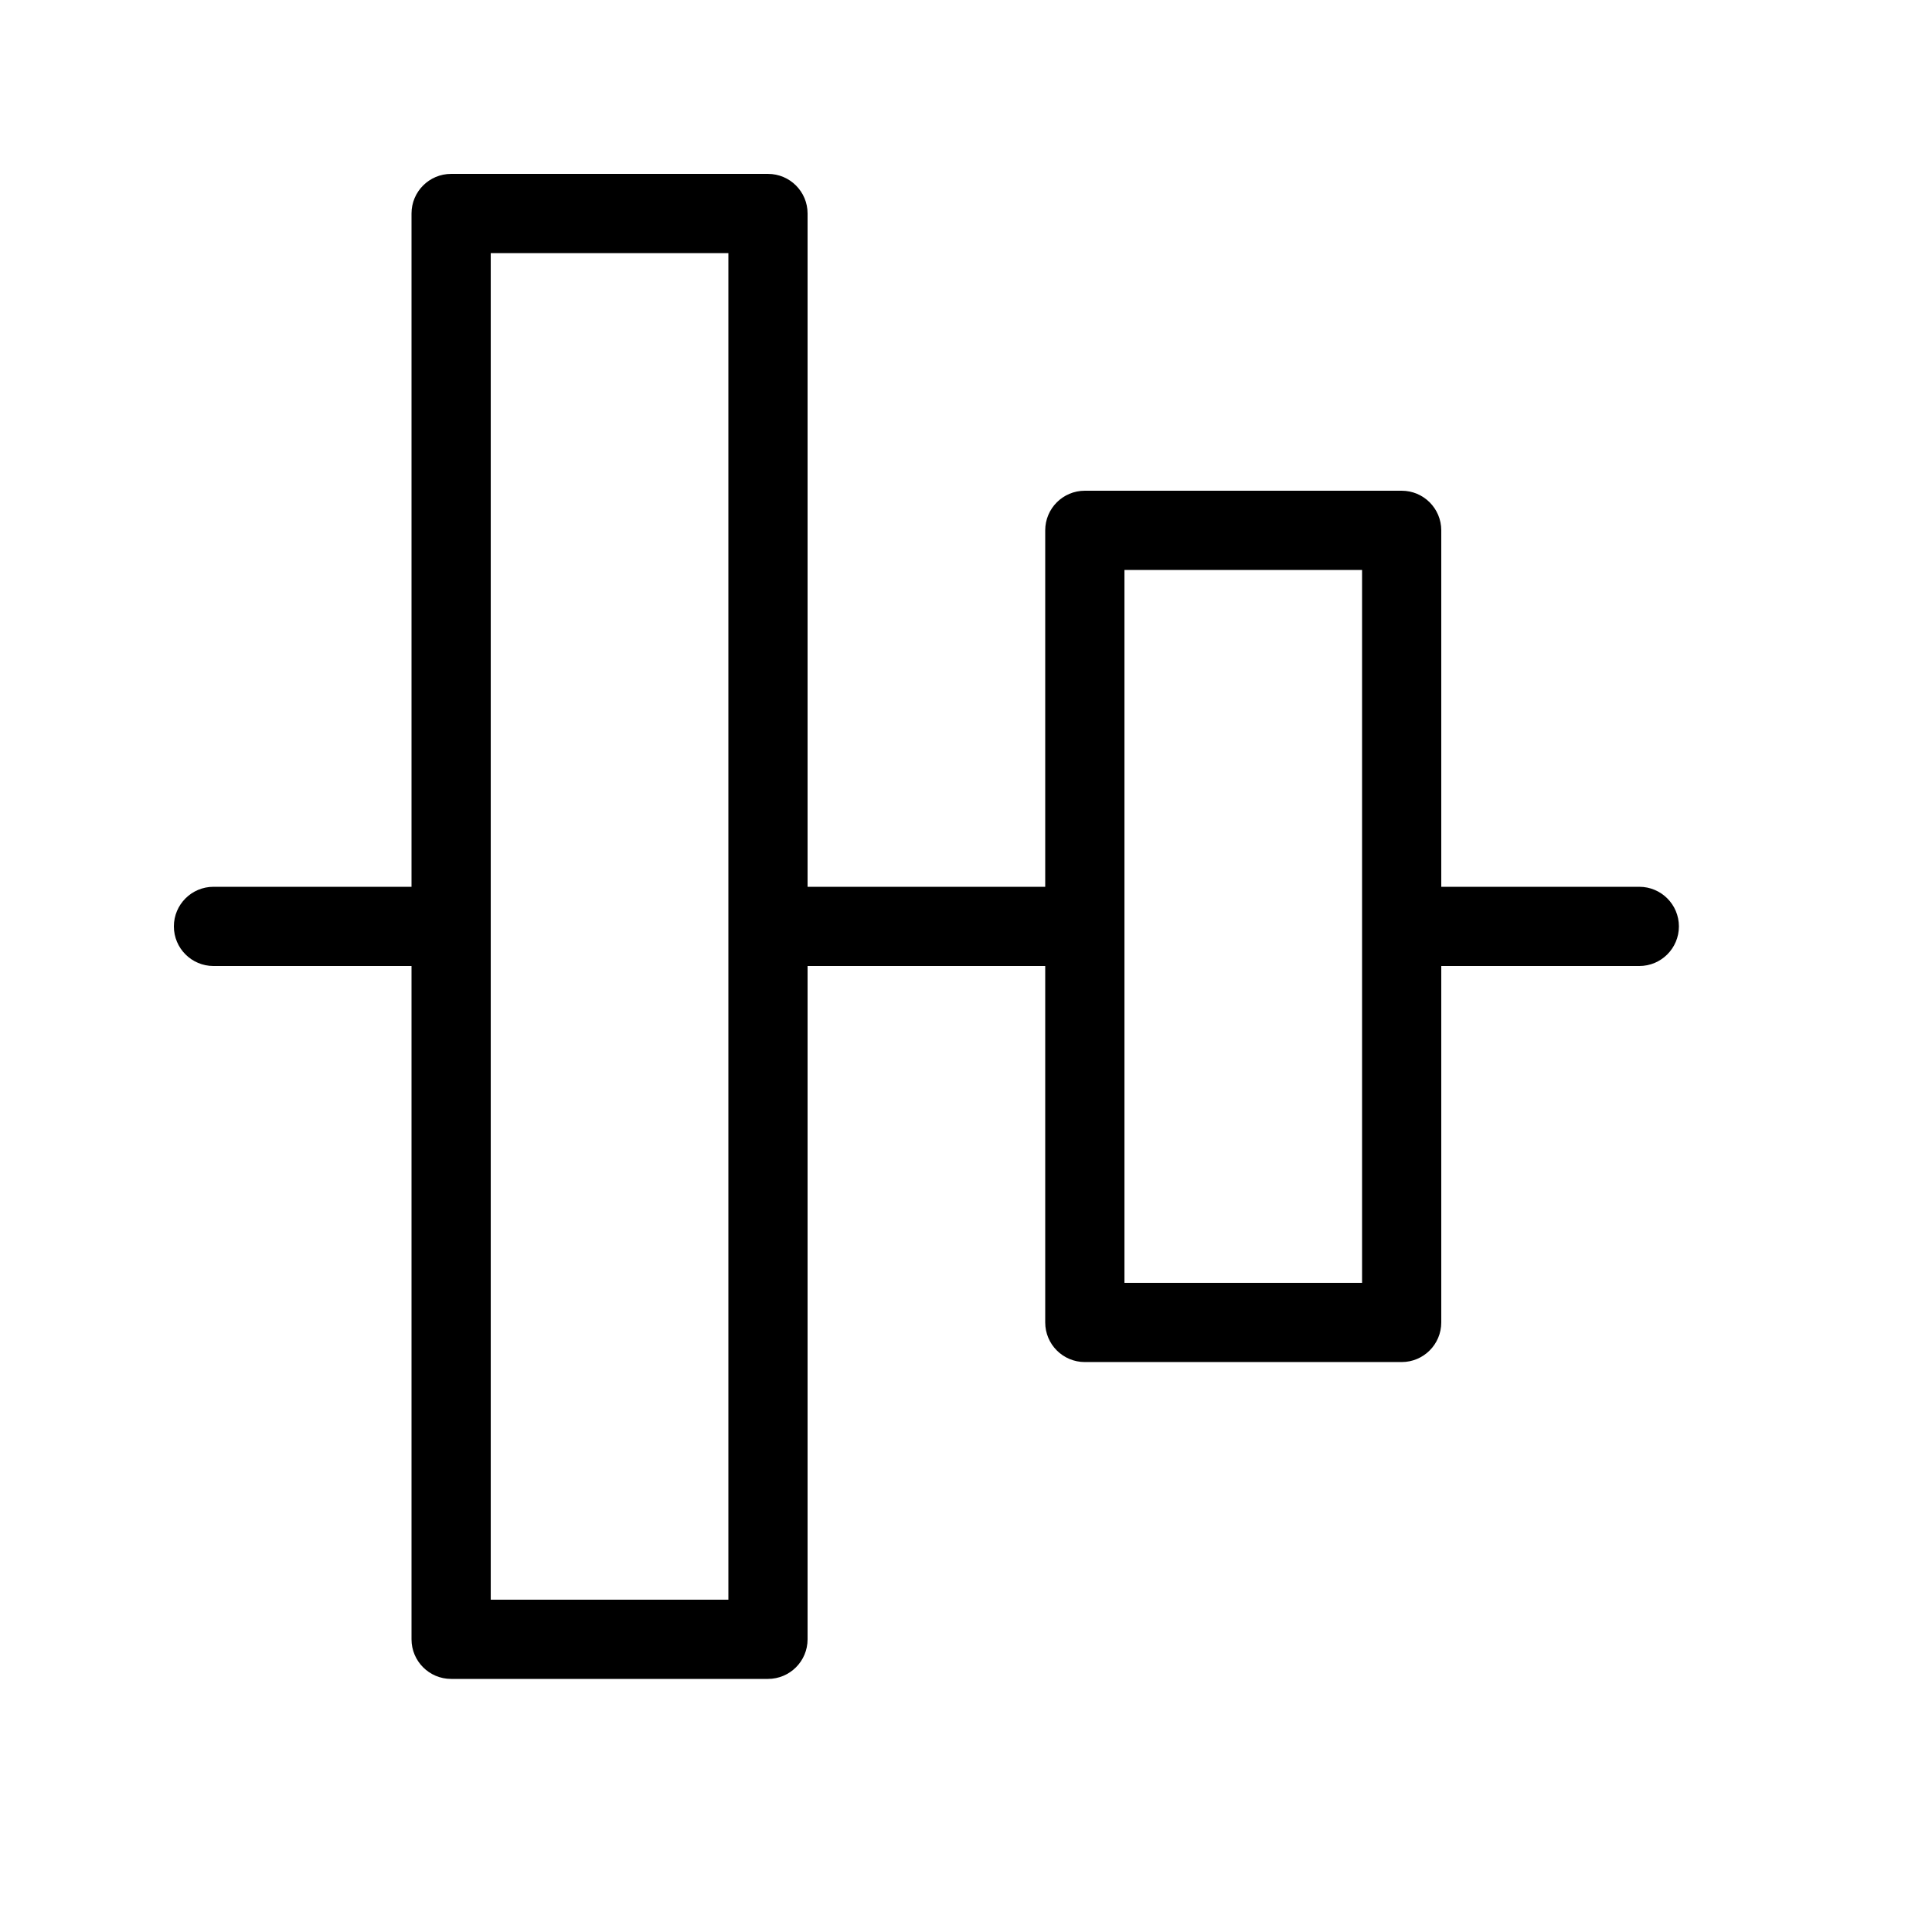
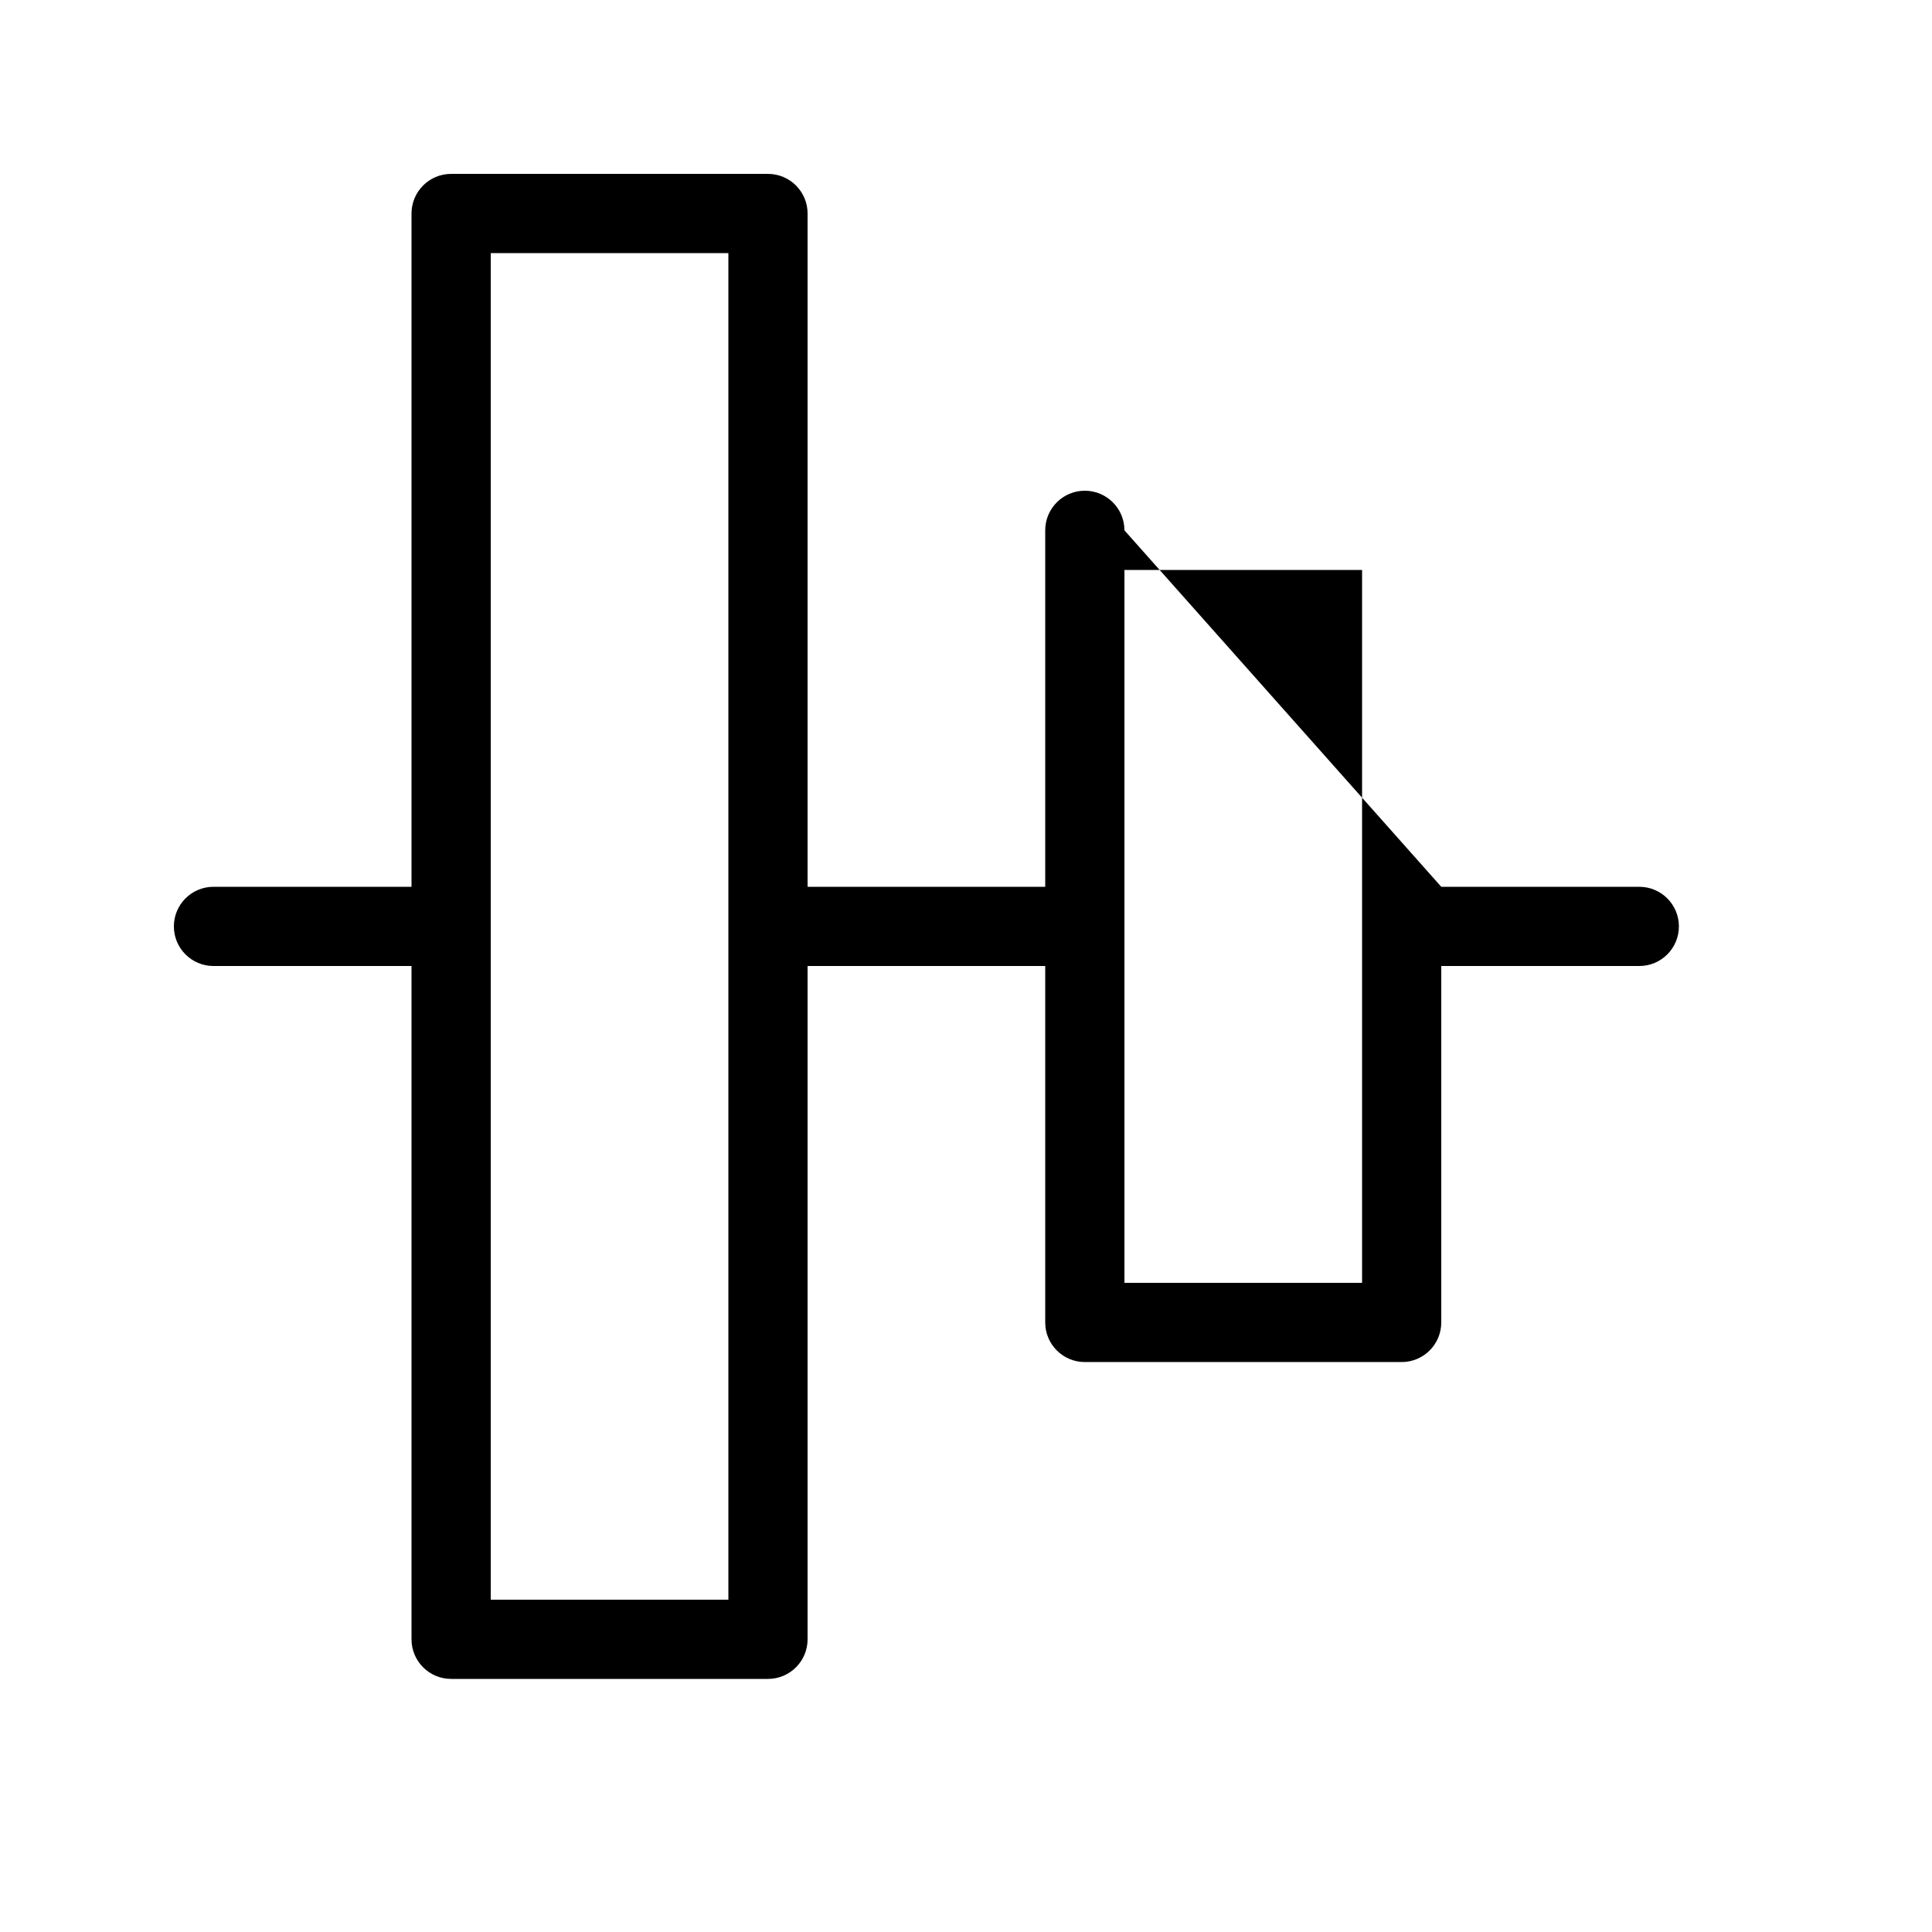
<svg xmlns="http://www.w3.org/2000/svg" fill="#000000" width="800px" height="800px" version="1.1" viewBox="144 144 512 512">
-   <path d="m525.95 379.01h52.48c5.797 0 10.496 4.699 10.496 10.496s-4.699 10.496-10.496 10.496h-52.48v94.461c0 5.797-4.699 10.496-10.496 10.496h-83.965c-5.797 0-10.496-4.699-10.496-10.496v-94.461h-62.977v178.43c0 5.797-4.699 10.496-10.496 10.496h-83.969c-5.797 0-10.496-4.699-10.496-10.496v-178.43h-52.48c-5.797 0-10.496-4.699-10.496-10.496s4.699-10.496 10.496-10.496h52.48v-178.43c0-5.797 4.699-10.496 10.496-10.496h83.969c5.797 0 10.496 4.699 10.496 10.496v178.43h62.977v-94.465c0-5.797 4.699-10.496 10.496-10.496h83.965c5.797 0 10.496 4.699 10.496 10.496zm-251.9 188.93h62.977v-356.86h-62.977zm167.94-83.969h62.973v-188.93h-62.973z" />
+   <path d="m525.95 379.01h52.48c5.797 0 10.496 4.699 10.496 10.496s-4.699 10.496-10.496 10.496h-52.48v94.461c0 5.797-4.699 10.496-10.496 10.496h-83.965c-5.797 0-10.496-4.699-10.496-10.496v-94.461h-62.977v178.43c0 5.797-4.699 10.496-10.496 10.496h-83.969c-5.797 0-10.496-4.699-10.496-10.496v-178.43h-52.48c-5.797 0-10.496-4.699-10.496-10.496s4.699-10.496 10.496-10.496h52.48v-178.43c0-5.797 4.699-10.496 10.496-10.496h83.969c5.797 0 10.496 4.699 10.496 10.496v178.43h62.977v-94.465c0-5.797 4.699-10.496 10.496-10.496c5.797 0 10.496 4.699 10.496 10.496zm-251.9 188.93h62.977v-356.86h-62.977zm167.94-83.969h62.973v-188.93h-62.973z" />
</svg>